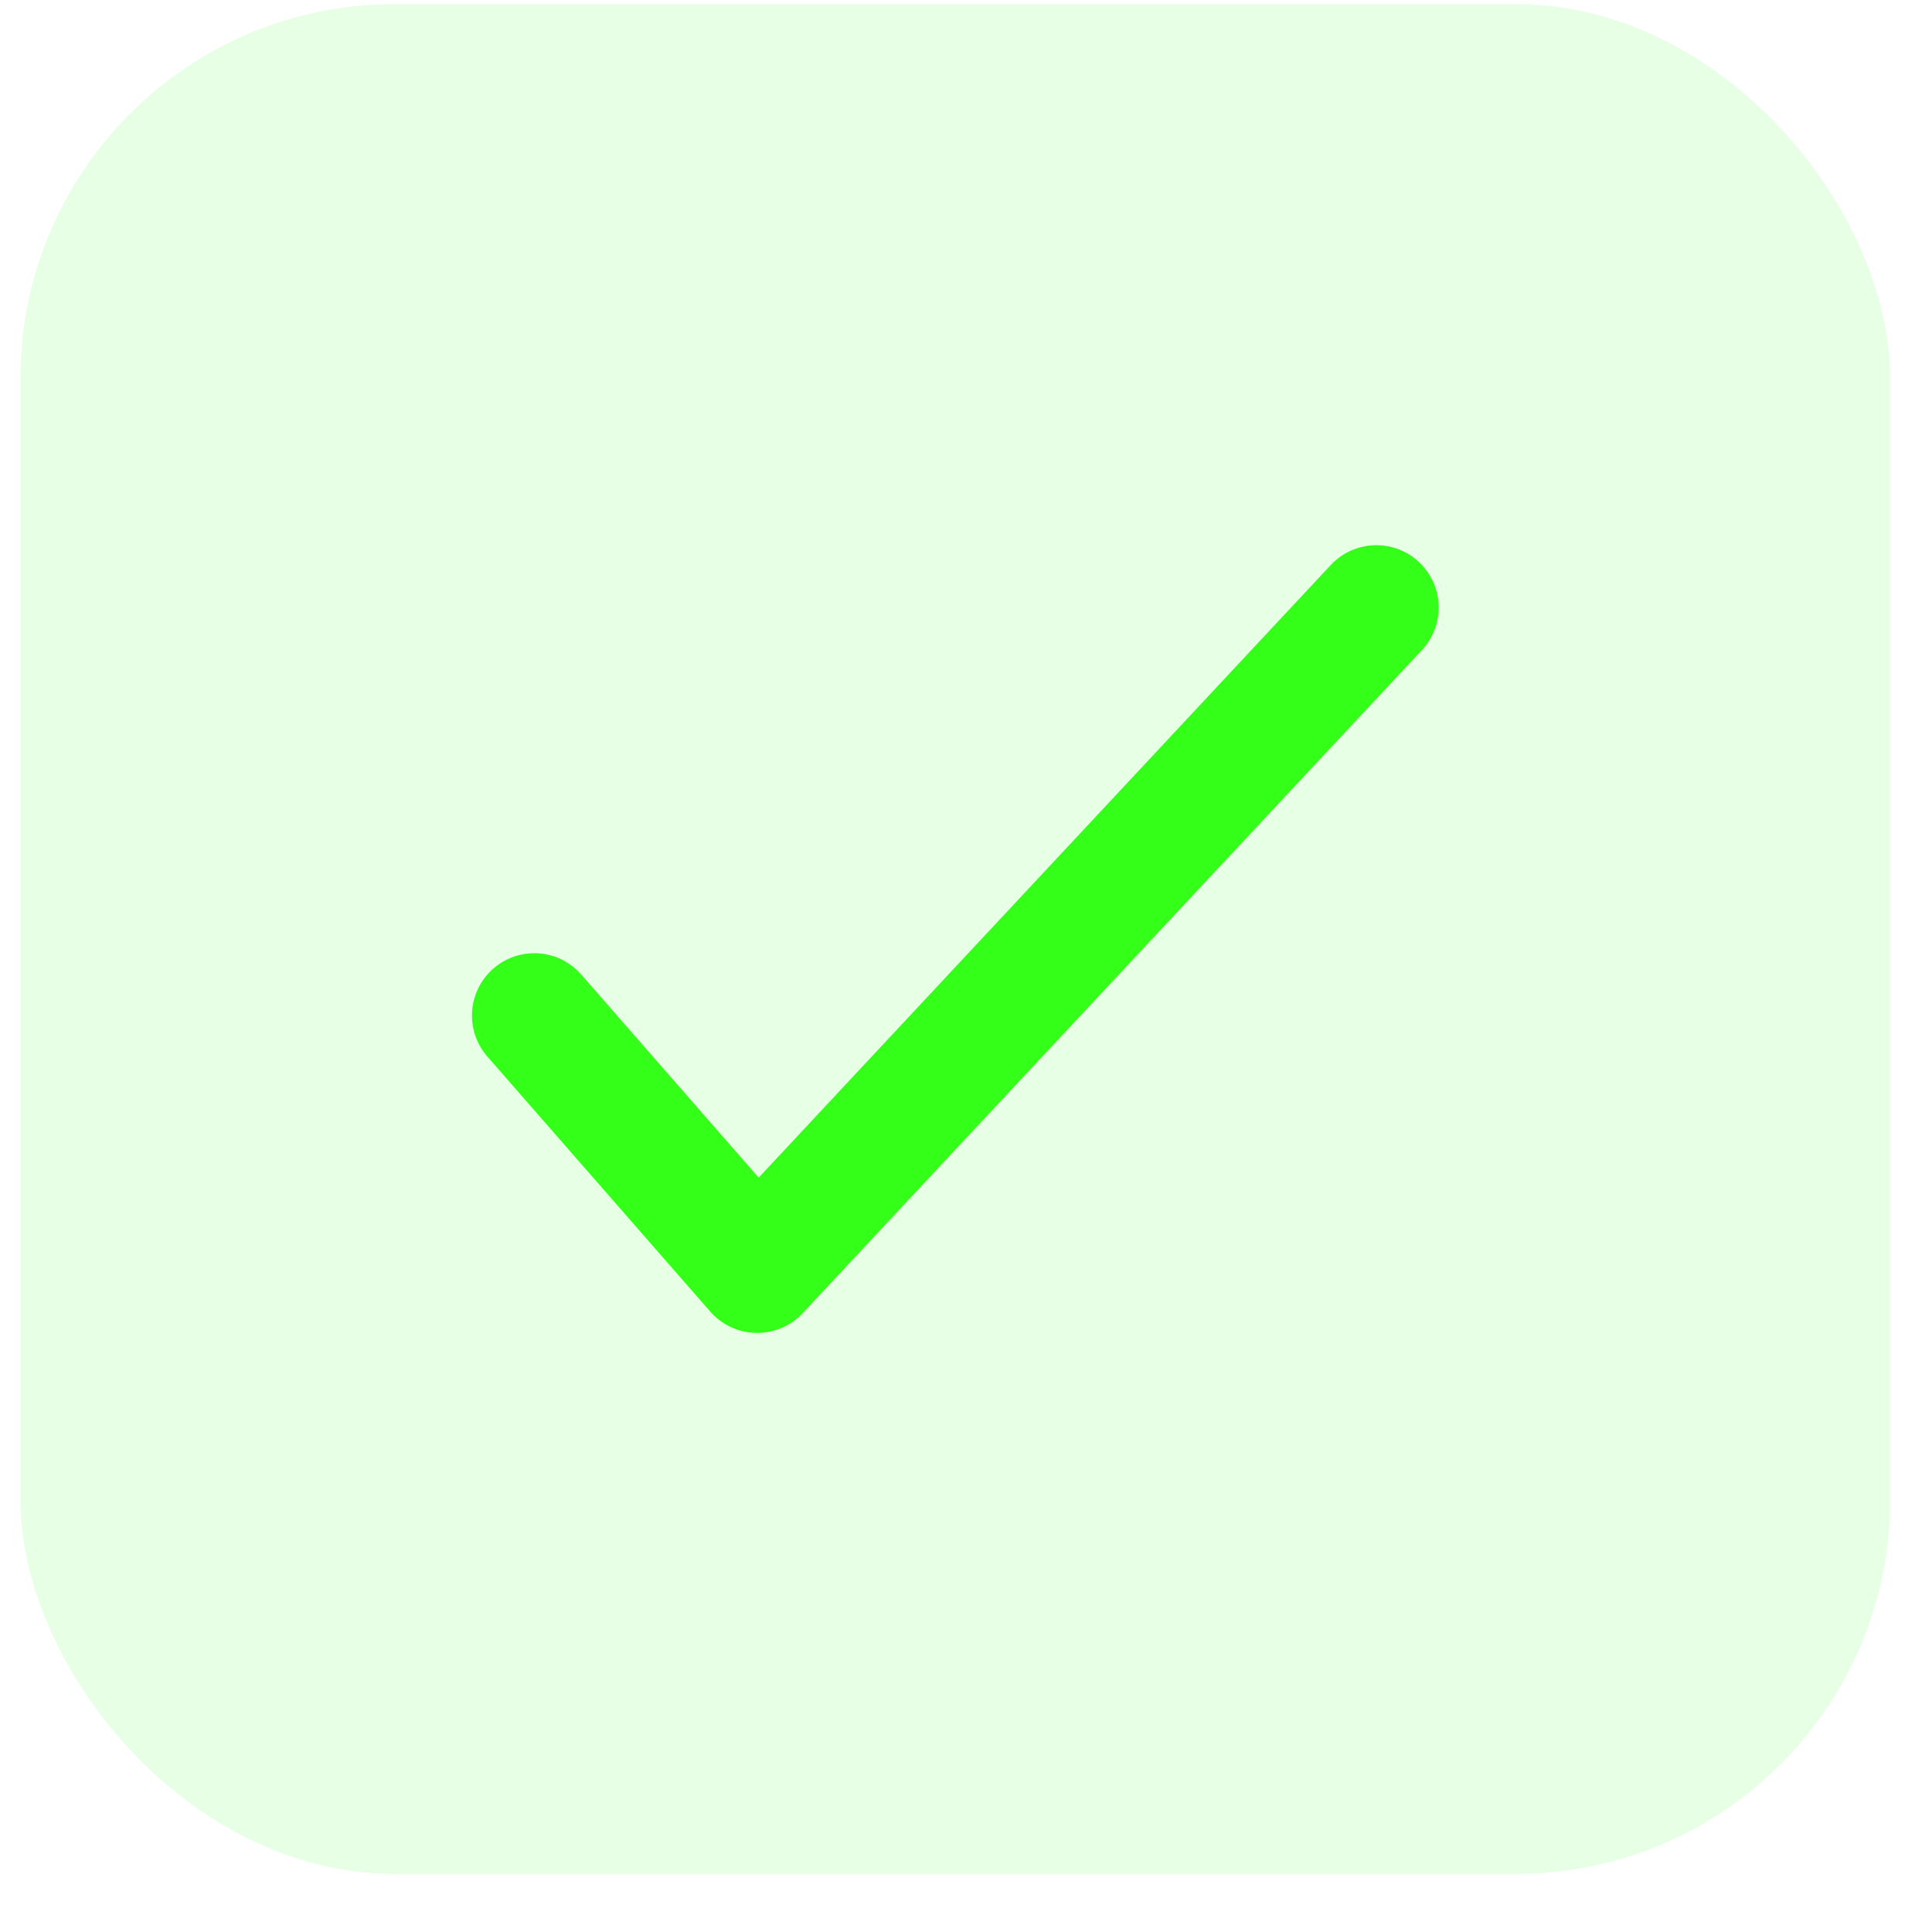
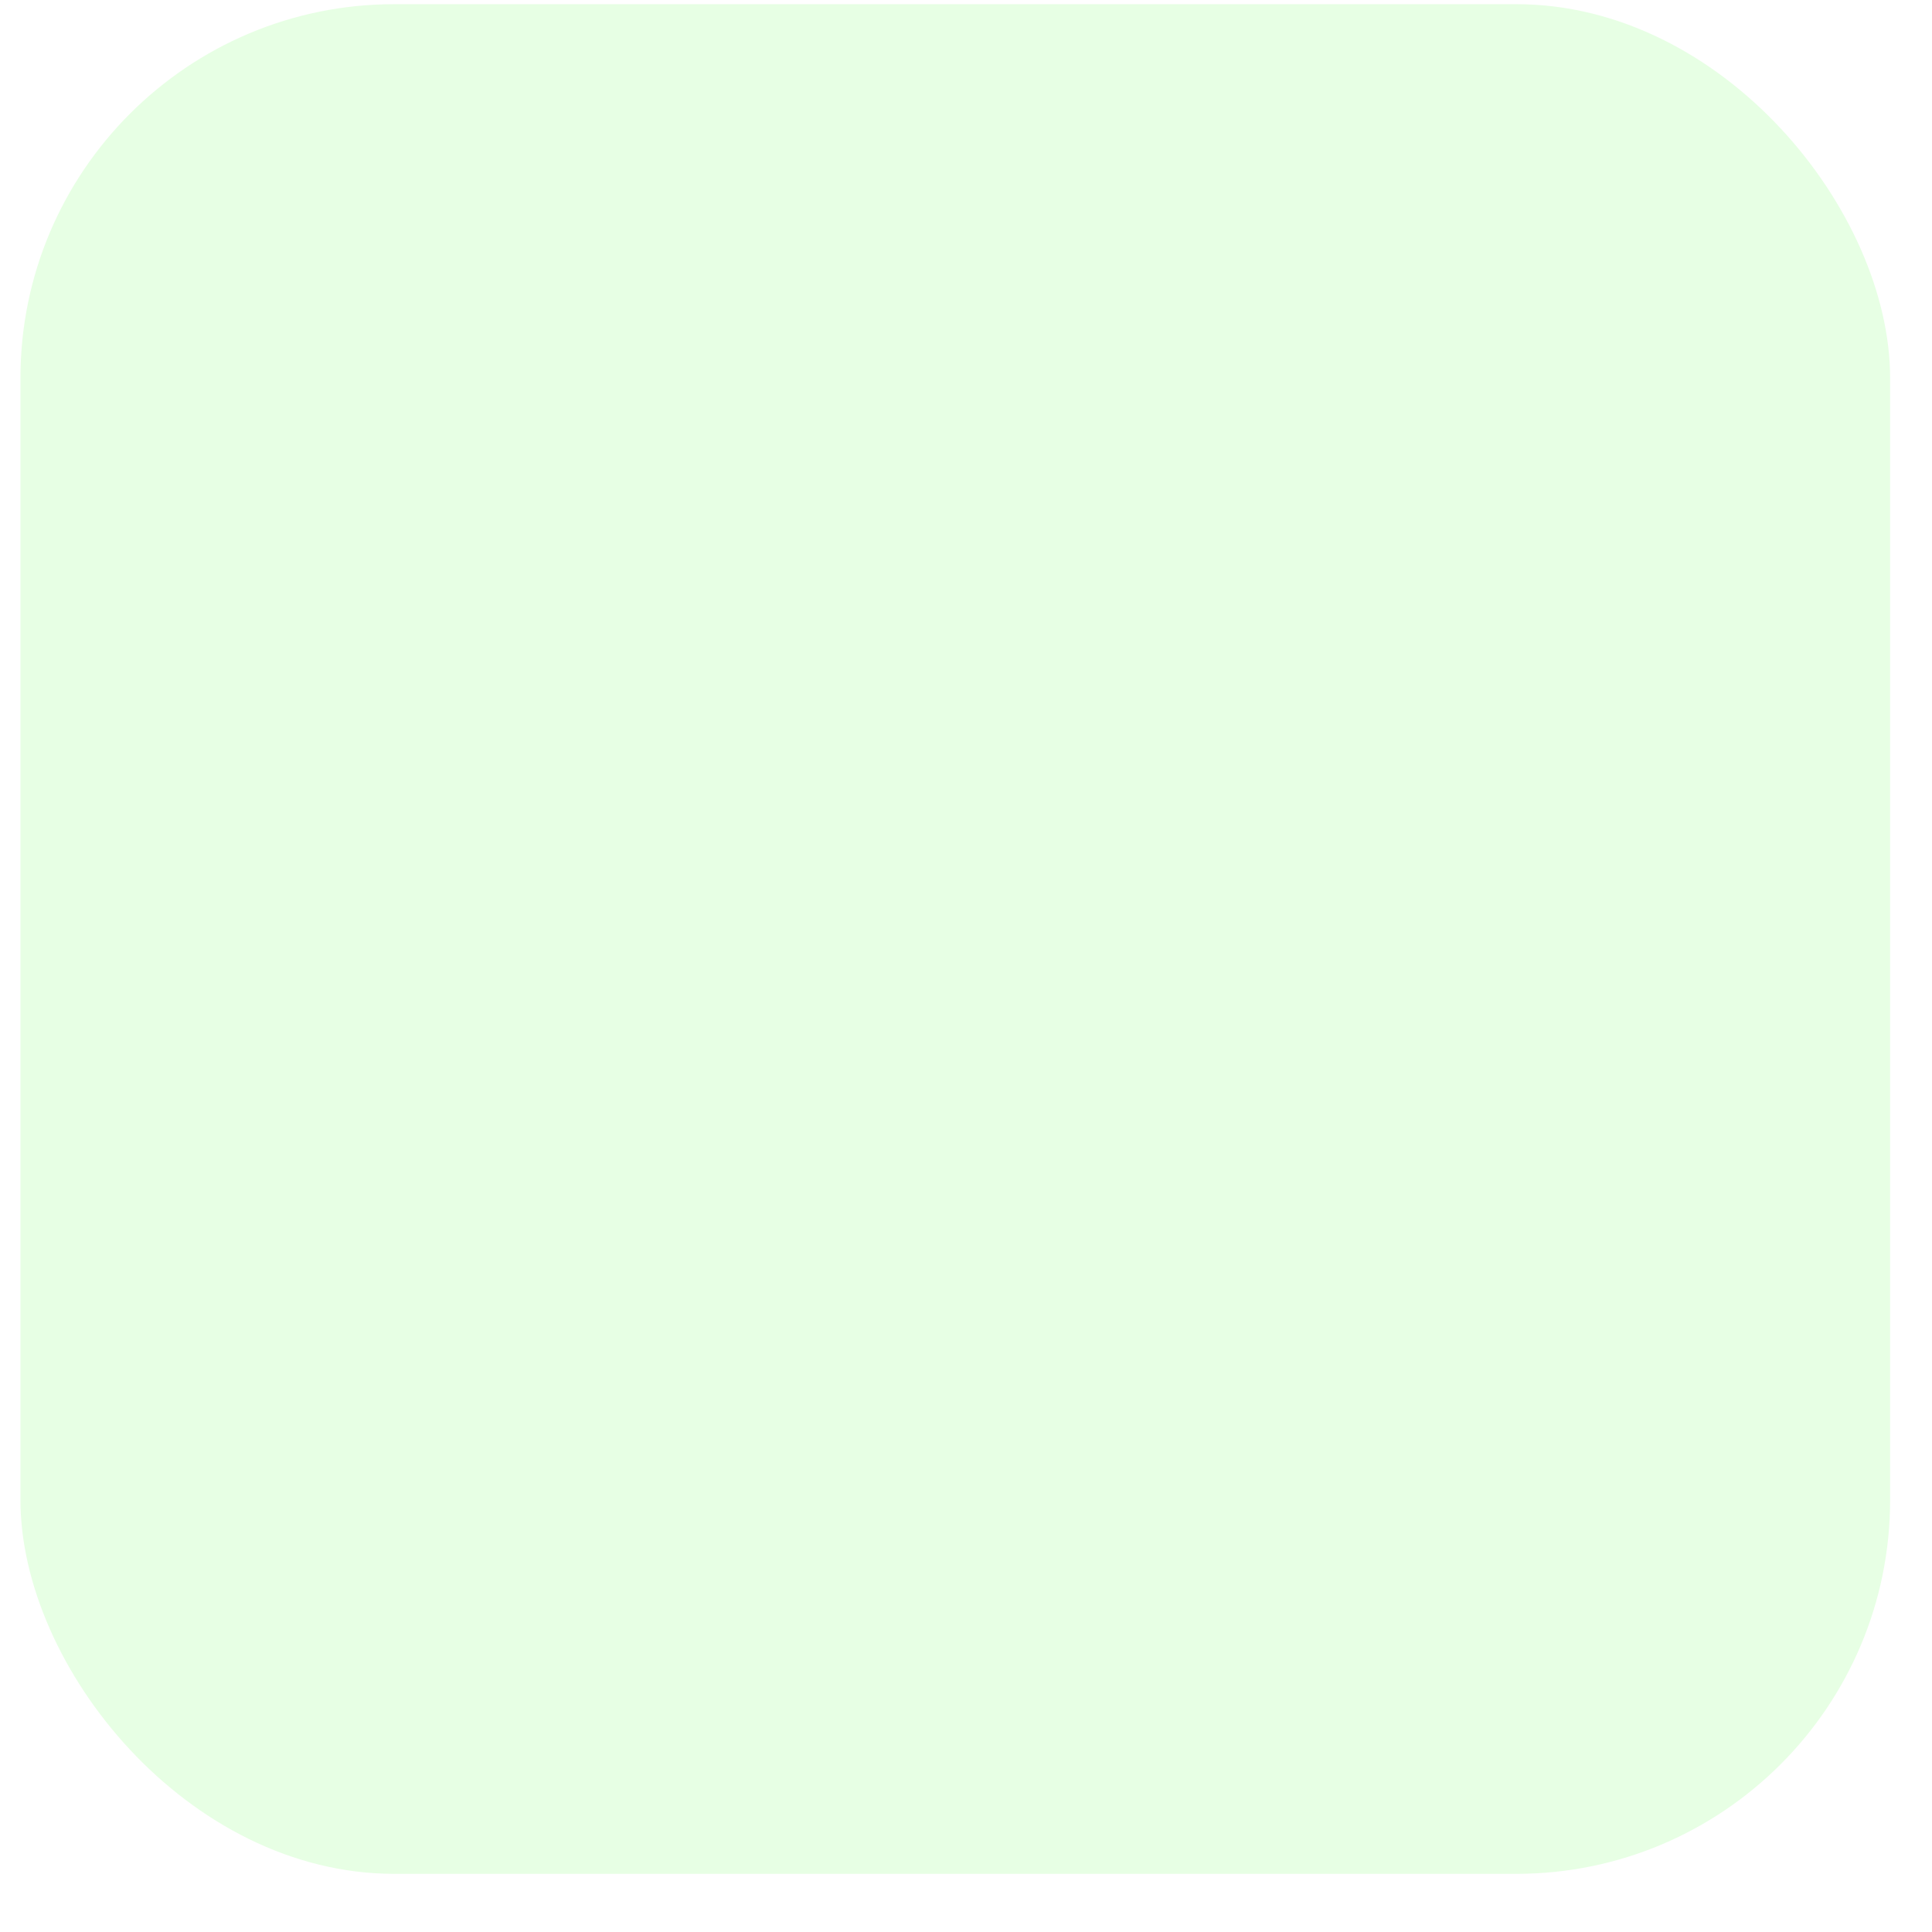
<svg xmlns="http://www.w3.org/2000/svg" width="31" height="31" viewBox="0 0 31 31" fill="none">
  <rect x="0.328" y="0.067" width="30" height="30" rx="6" fill="#33FF19" fill-opacity="0.12" />
-   <path d="M8.573 16.295L12.149 20.387L22.084 9.748" stroke="#33FF19" stroke-width="2" stroke-linecap="round" stroke-linejoin="round" />
</svg>